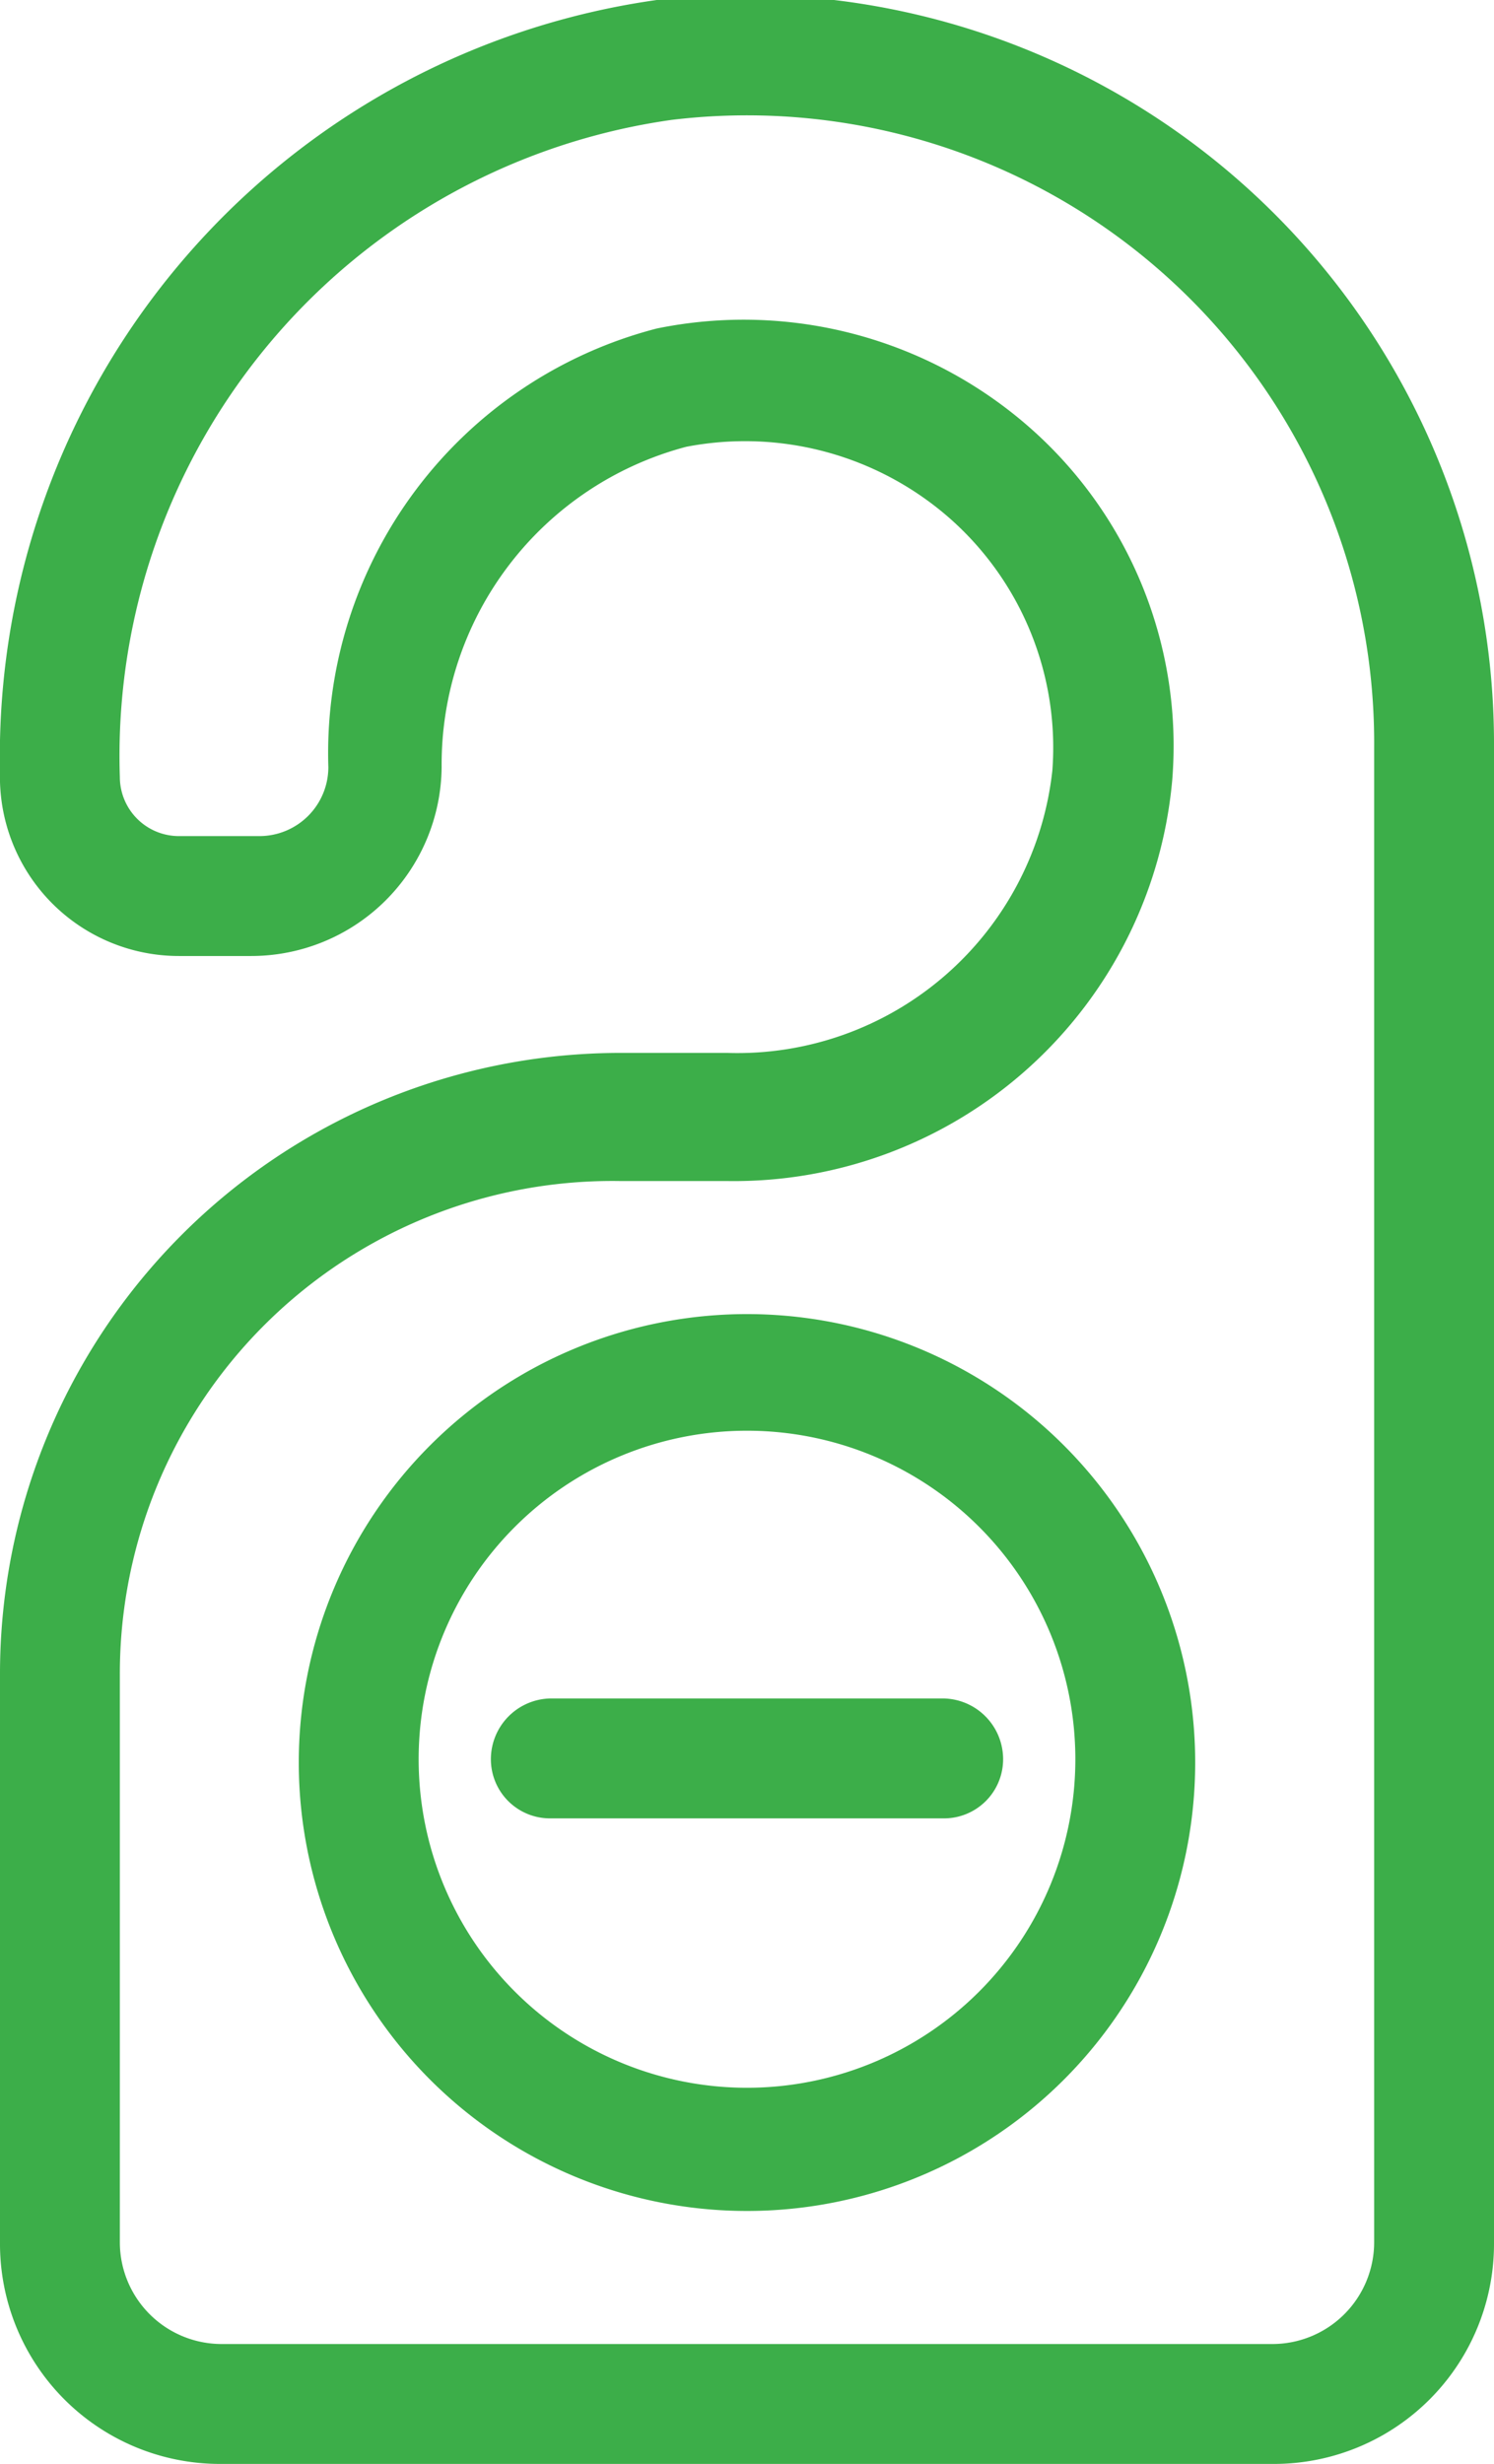
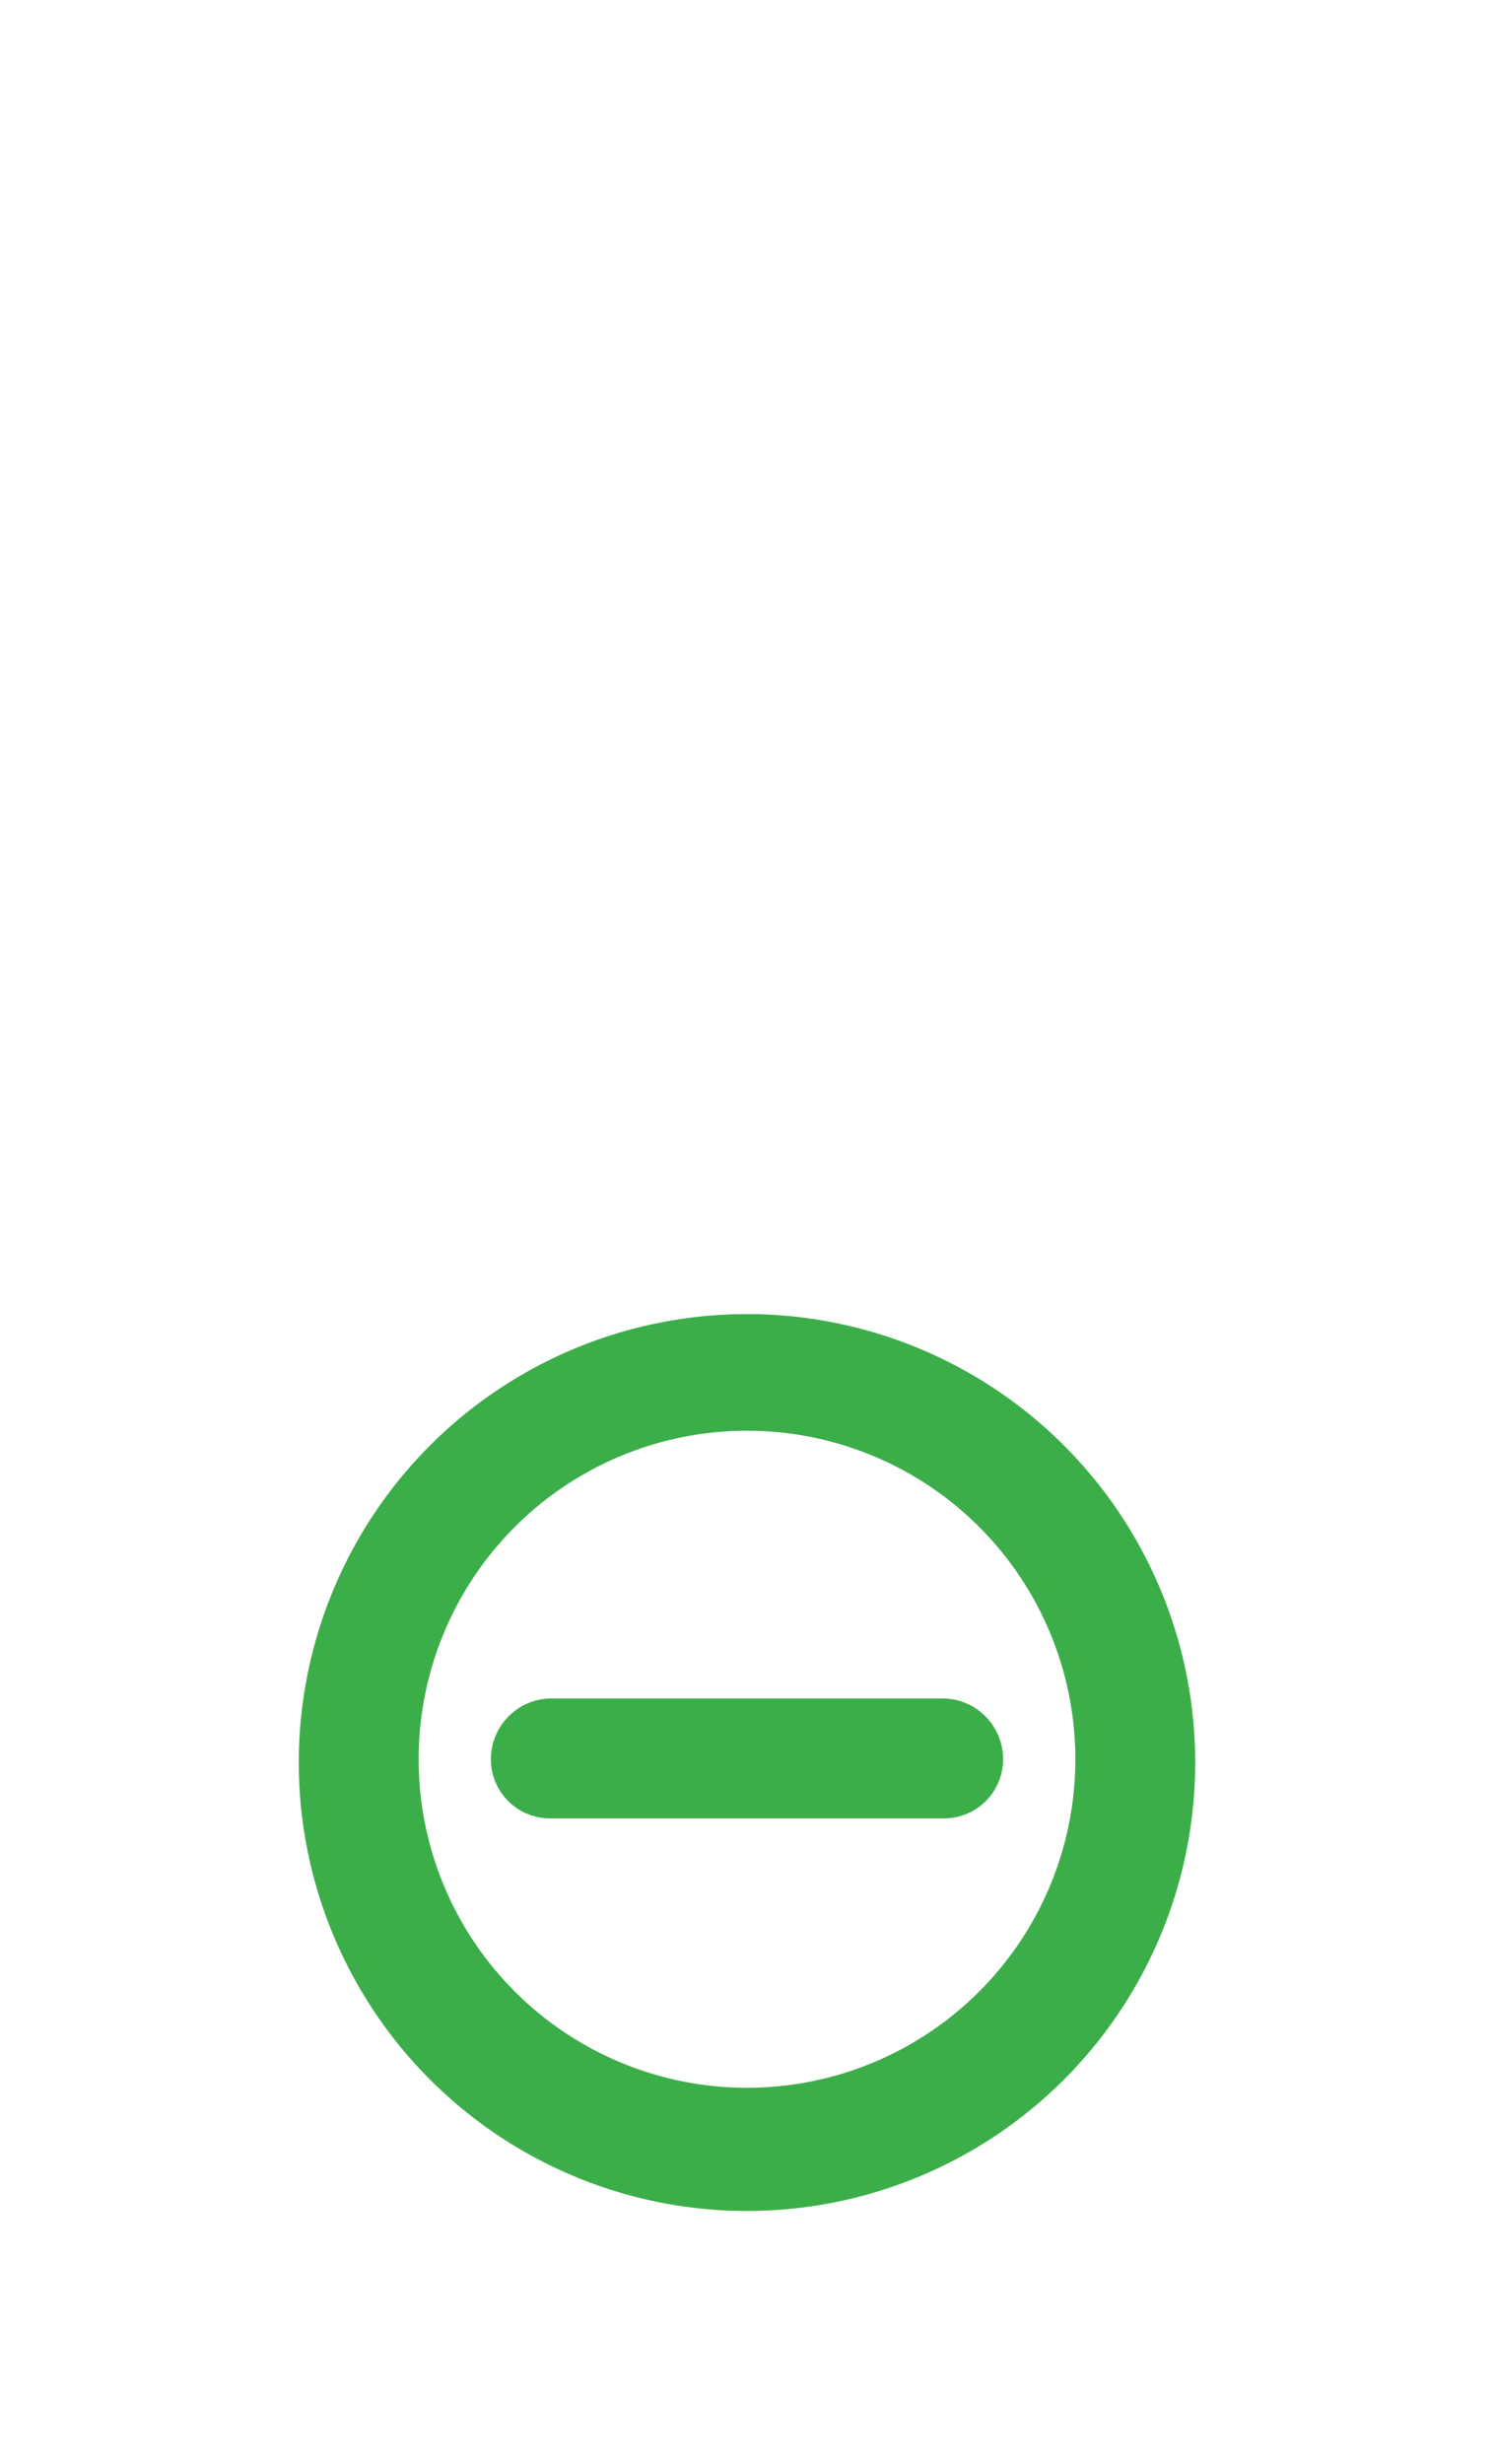
<svg xmlns="http://www.w3.org/2000/svg" viewBox="0 0 9.1 15">
  <defs>
    <style>.cls-1{fill:#3cae49;}</style>
  </defs>
  <g id="Layer_2" data-name="Layer 2">
    <g id="Layer_1-2" data-name="Layer 1">
-       <path class="cls-1" d="M4.43,6.41H3.78A3.78,3.78,0,0,0,0,10.19v3.46A1.34,1.34,0,0,0,1.35,15h6.4A1.34,1.34,0,0,0,9.1,13.65V4.55A4.56,4.56,0,0,0,4,0a4.65,4.65,0,0,0-4,4.7A1.09,1.09,0,0,0,1.09,5.82h.44A1.16,1.16,0,0,0,2.69,4.67,2,2,0,0,1,4.18,2.72a1.89,1.89,0,0,1,1.61.44,1.86,1.86,0,0,1,.62,1.53A1.93,1.93,0,0,1,4.43,6.41ZM7.14,4.75a2.58,2.58,0,0,0-.86-2.14A2.64,2.64,0,0,0,4,2,2.67,2.67,0,0,0,2,4.67a.42.42,0,0,1-.42.42H1.09a.36.36,0,0,1-.36-.36,3.91,3.91,0,0,1,3.36-4A3.82,3.82,0,0,1,8.37,4.55v9.1a.62.62,0,0,1-.62.62H1.35a.62.62,0,0,1-.62-.62V10.19a3,3,0,0,1,3.05-3h.65A2.68,2.68,0,0,0,7.14,4.75Z" />
      <path class="cls-1" d="M1.82,10.71A2.73,2.73,0,1,0,4.55,8,2.73,2.73,0,0,0,1.82,10.71Zm2.73-2a2,2,0,1,1-2,2A2,2,0,0,1,4.55,8.71Z" />
      <path class="cls-1" d="M3.35,11.07h2.4a.36.36,0,0,0,.36-.36.37.37,0,0,0-.36-.37H3.35a.37.37,0,0,0-.36.37A.36.36,0,0,0,3.35,11.07Z" />
    </g>
  </g>
</svg>